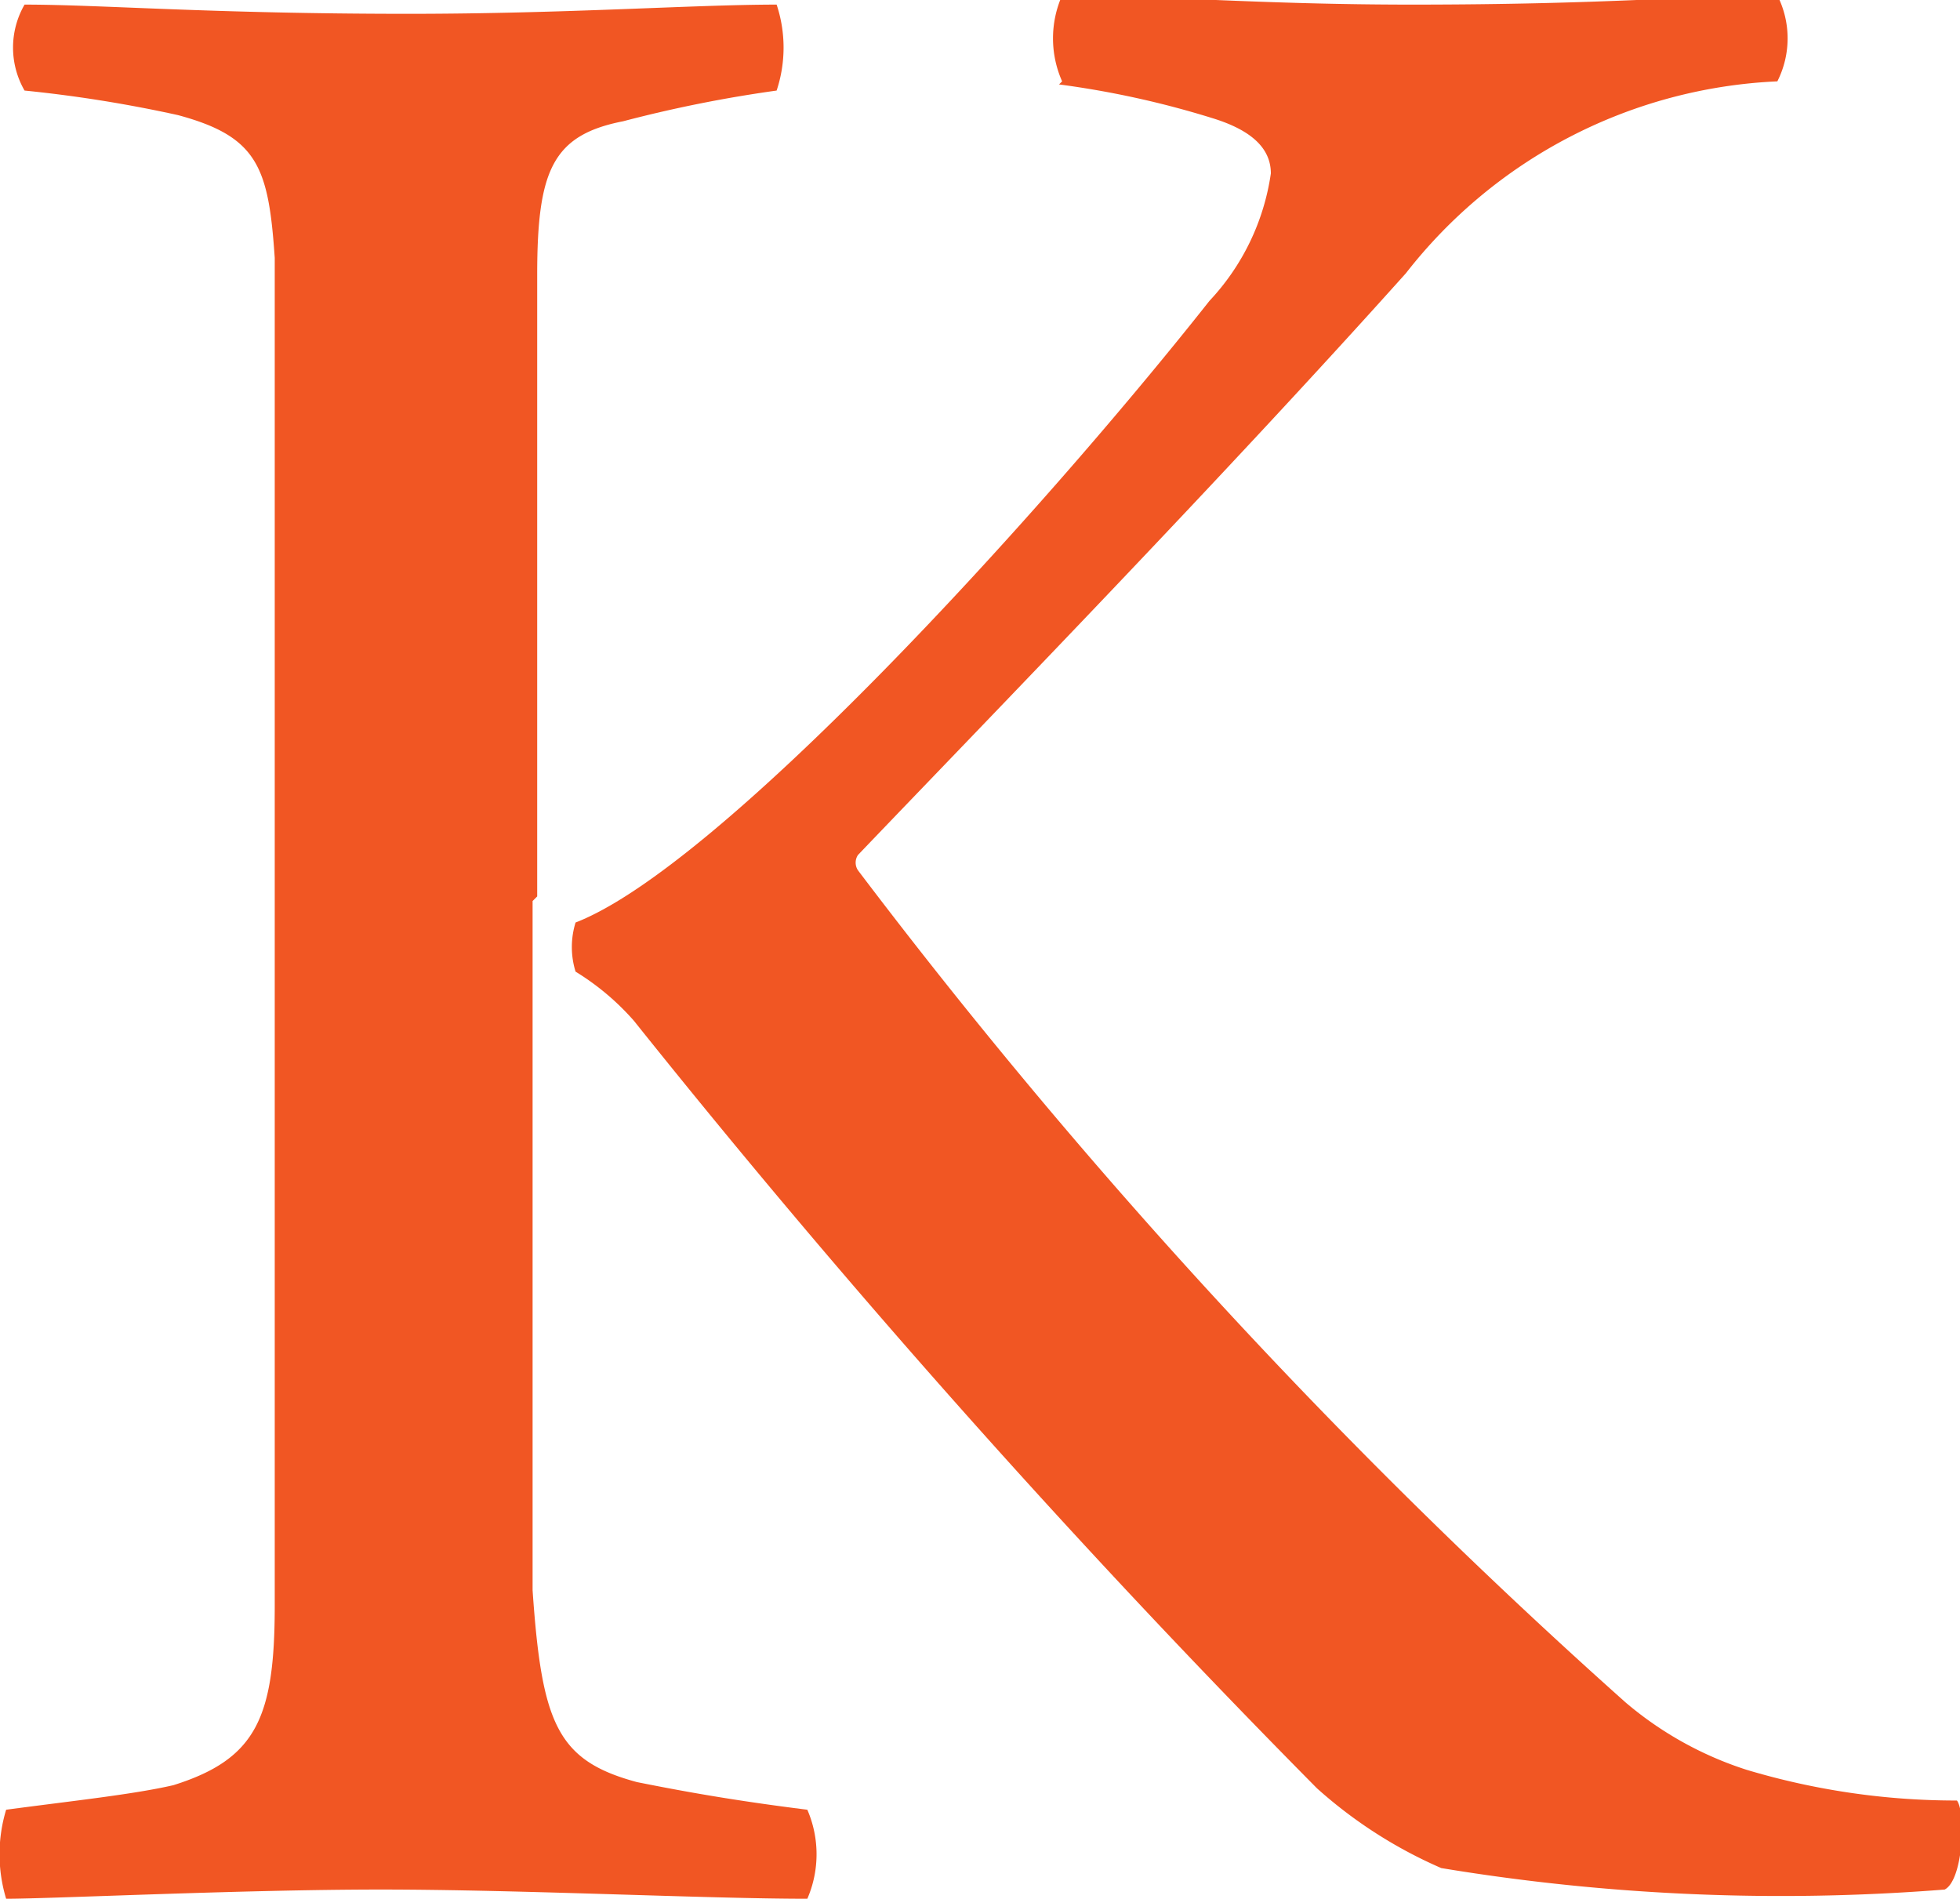
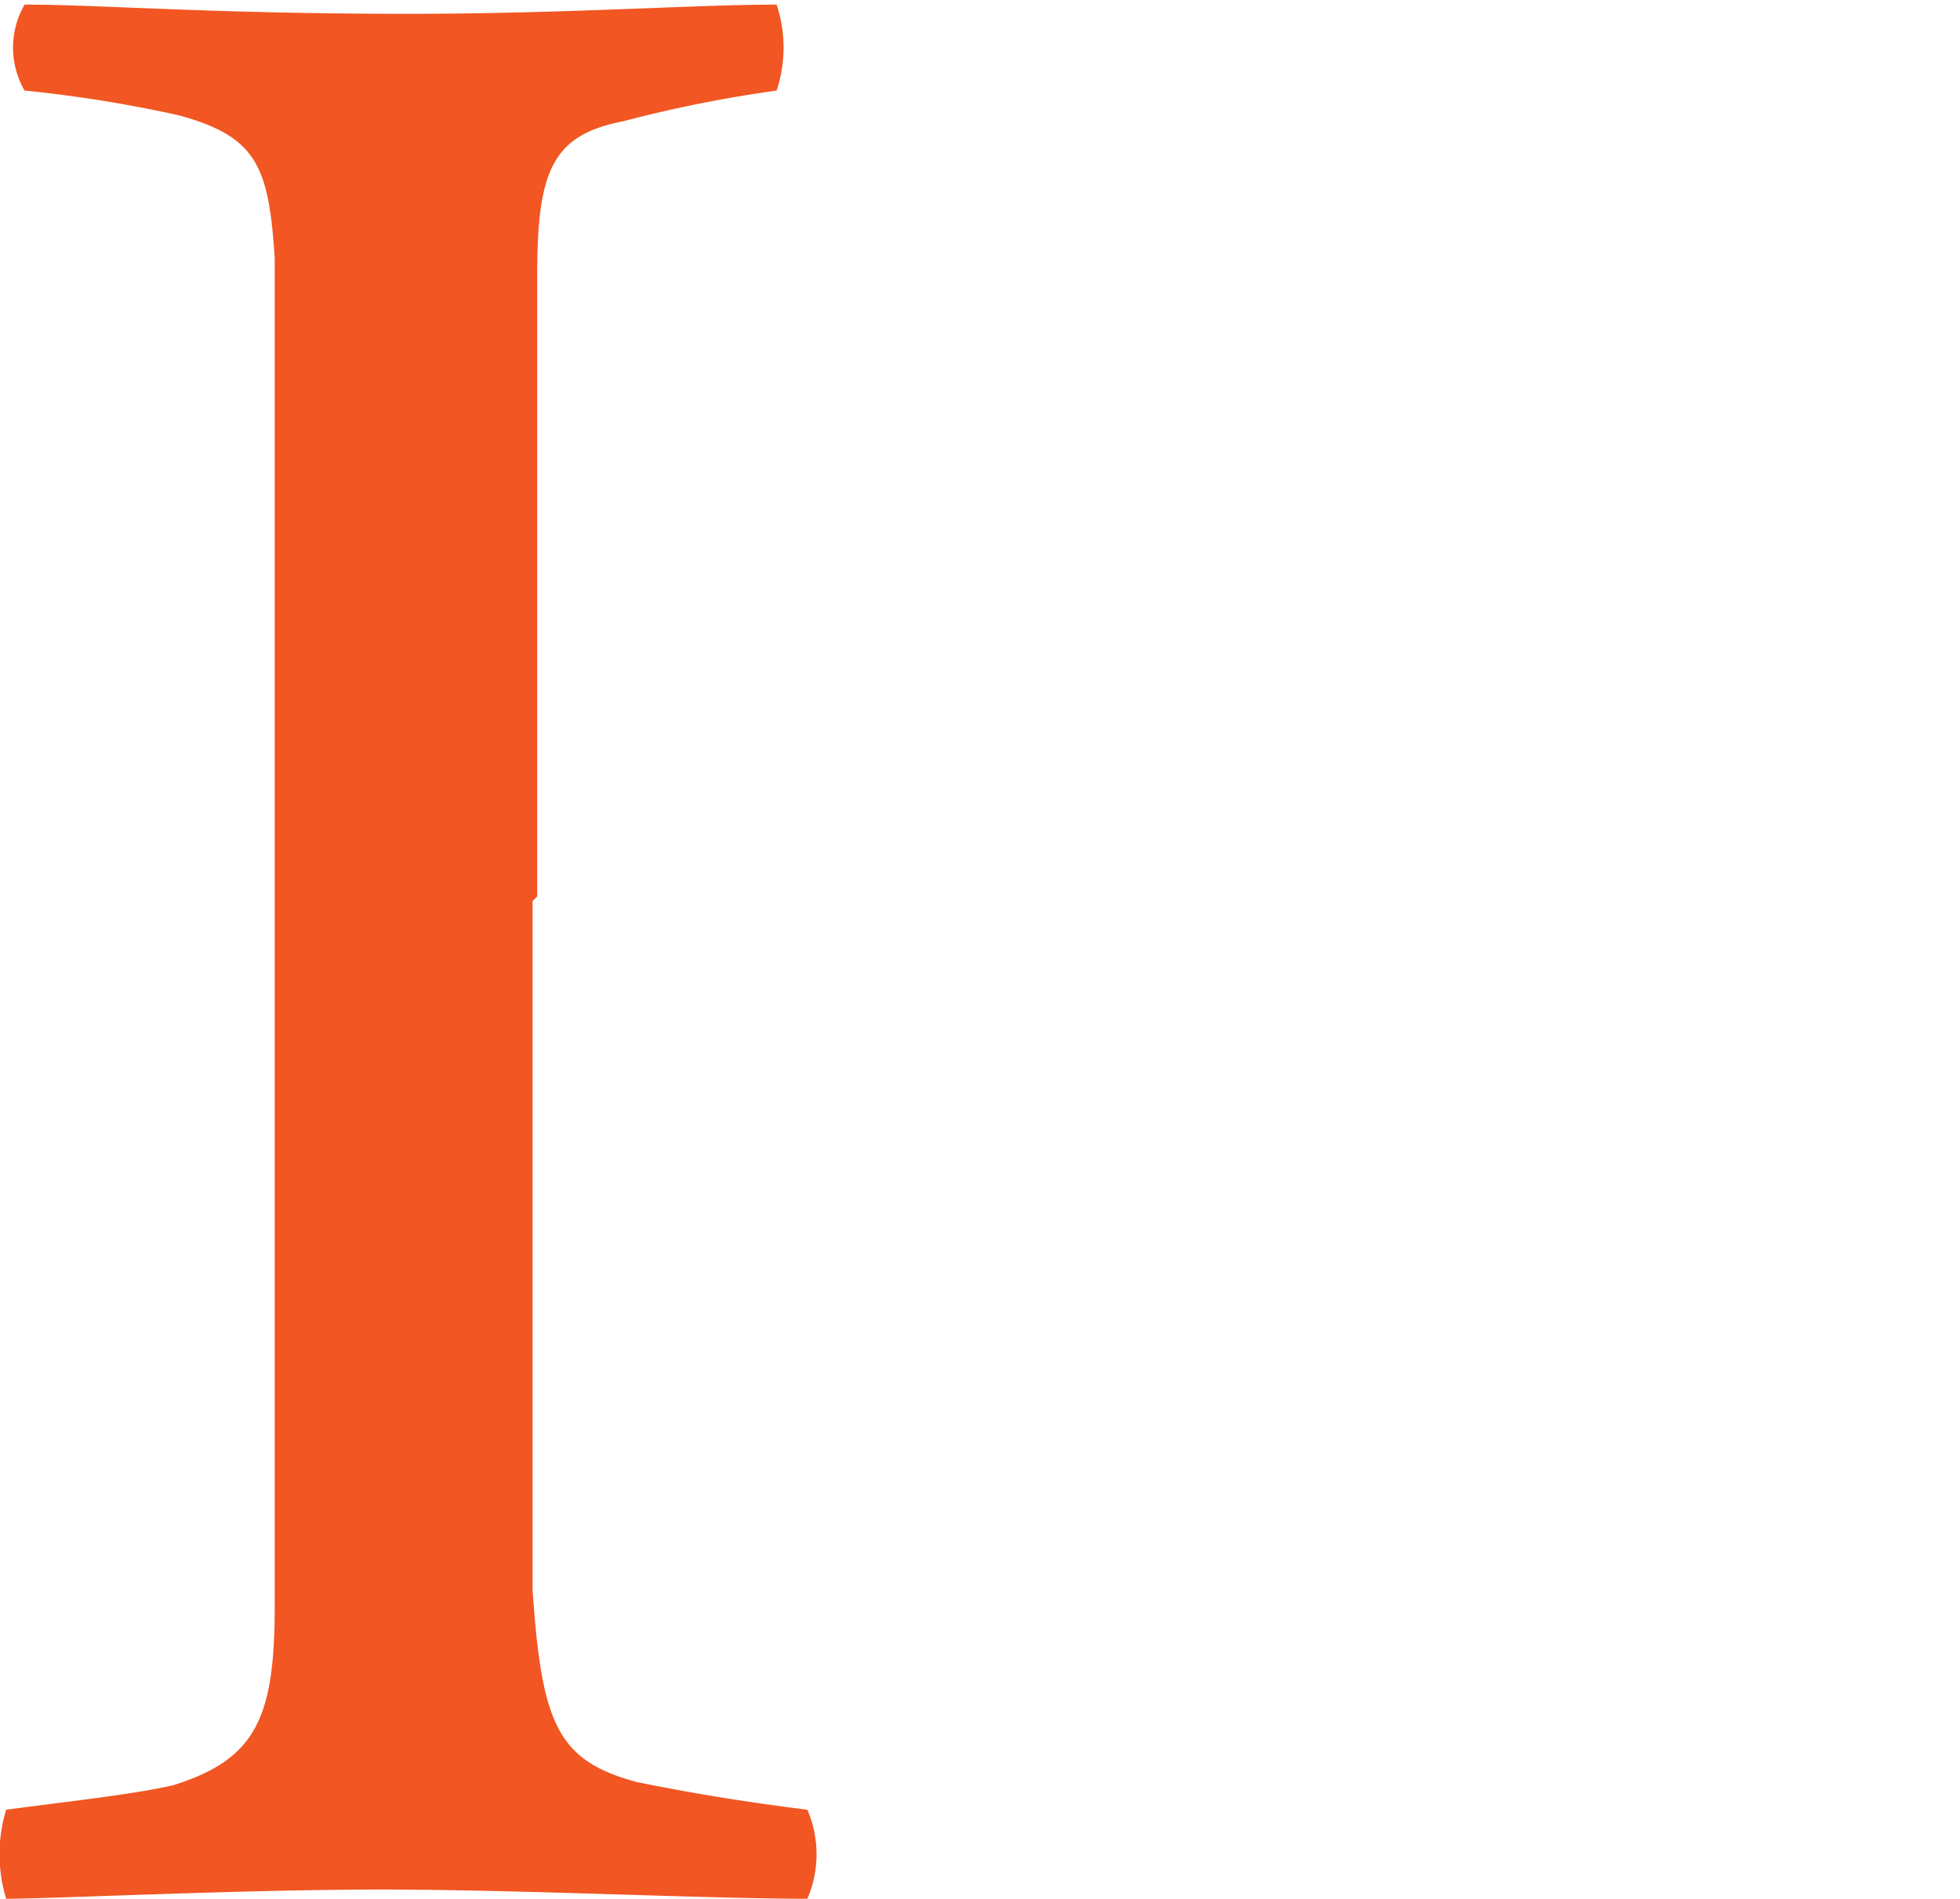
<svg xmlns="http://www.w3.org/2000/svg" viewBox="0 0 12.77 12.37">
  <path d="M85.33-31.49c0-1.37,0-3.18,0-4.05,0-.68.1-.91.56-1a8.58,8.58,0,0,1,1-.2.89.89,0,0,0,0-.56c-.54,0-1.37.06-2.4.06-1.29,0-2-.06-2.5-.06a.56.56,0,0,0,0,.56,8.64,8.64,0,0,1,1,.16c.52.14.59.34.63.93,0,1.17,0,2.64,0,4.23s0,3.6,0,4.55c0,.73-.12,1-.66,1.17-.26.06-.64.1-1.09.16a1,1,0,0,0,0,.58c.3,0,1.53-.06,2.44-.06s2.12.06,2.78.06a.73.73,0,0,0,0-.58c-.48-.06-.81-.12-1.11-.18-.52-.14-.62-.38-.68-1.25,0-1.39,0-2.84,0-4.49Z" transform="translate(-81.83 37.33)" style="fill:#f15623" />
-   <path d="M88.73-36.78a6,6,0,0,1,1,.22c.26.08.38.2.38.36a1.53,1.53,0,0,1-.4.83c-1.13,1.43-3.2,3.69-4.13,4.05a.54.54,0,0,0,0,.32,1.66,1.66,0,0,1,.38.32,63.13,63.13,0,0,0,4.45,5,3,3,0,0,0,.81.52,13.55,13.55,0,0,0,3.28.14c.12-.06.14-.5.08-.58a4.75,4.75,0,0,1-1.37-.2,2.3,2.3,0,0,1-.79-.44,38,38,0,0,1-5-5.42.09.09,0,0,1,0-.1c.89-.93,2.36-2.44,3.57-3.79a3.25,3.25,0,0,1,2.42-1.25.62.62,0,0,0,0-.56c-.56,0-1.09.06-2.38.06-1,0-1.65-.06-2.28-.06a.69.69,0,0,0,0,.56Z" transform="translate(-81.83 37.33)" style="fill:#f15623" />
</svg>